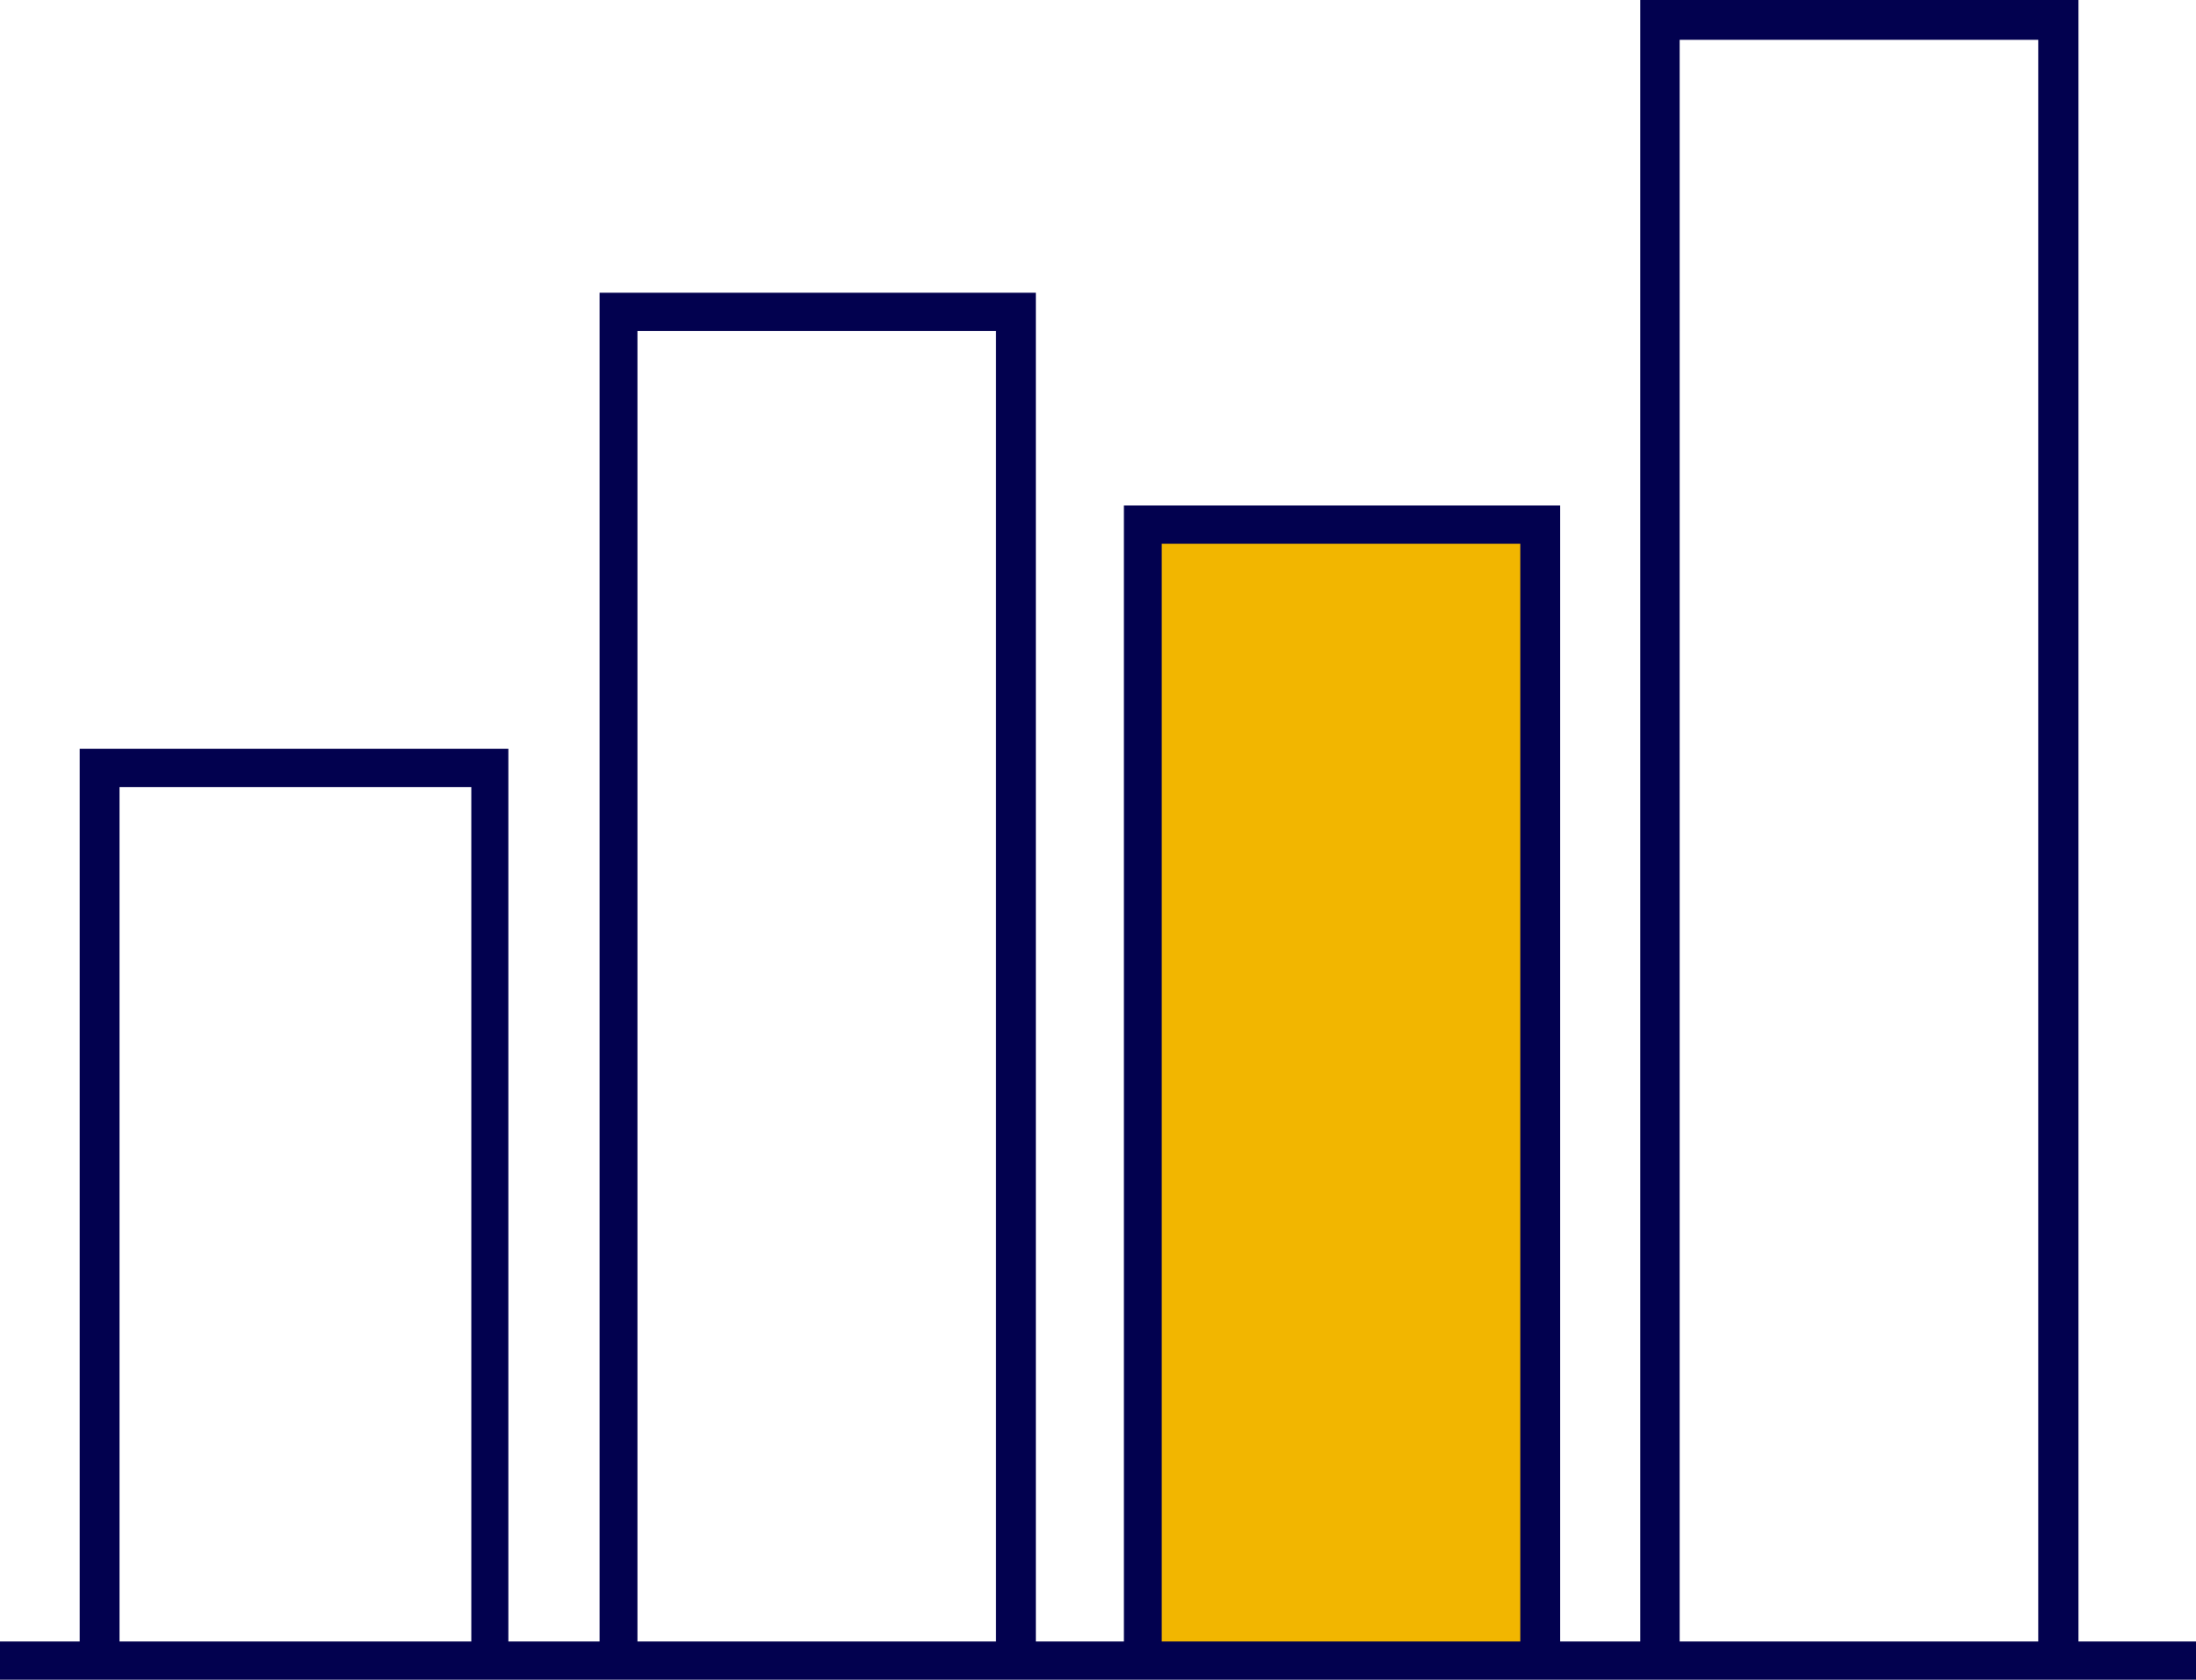
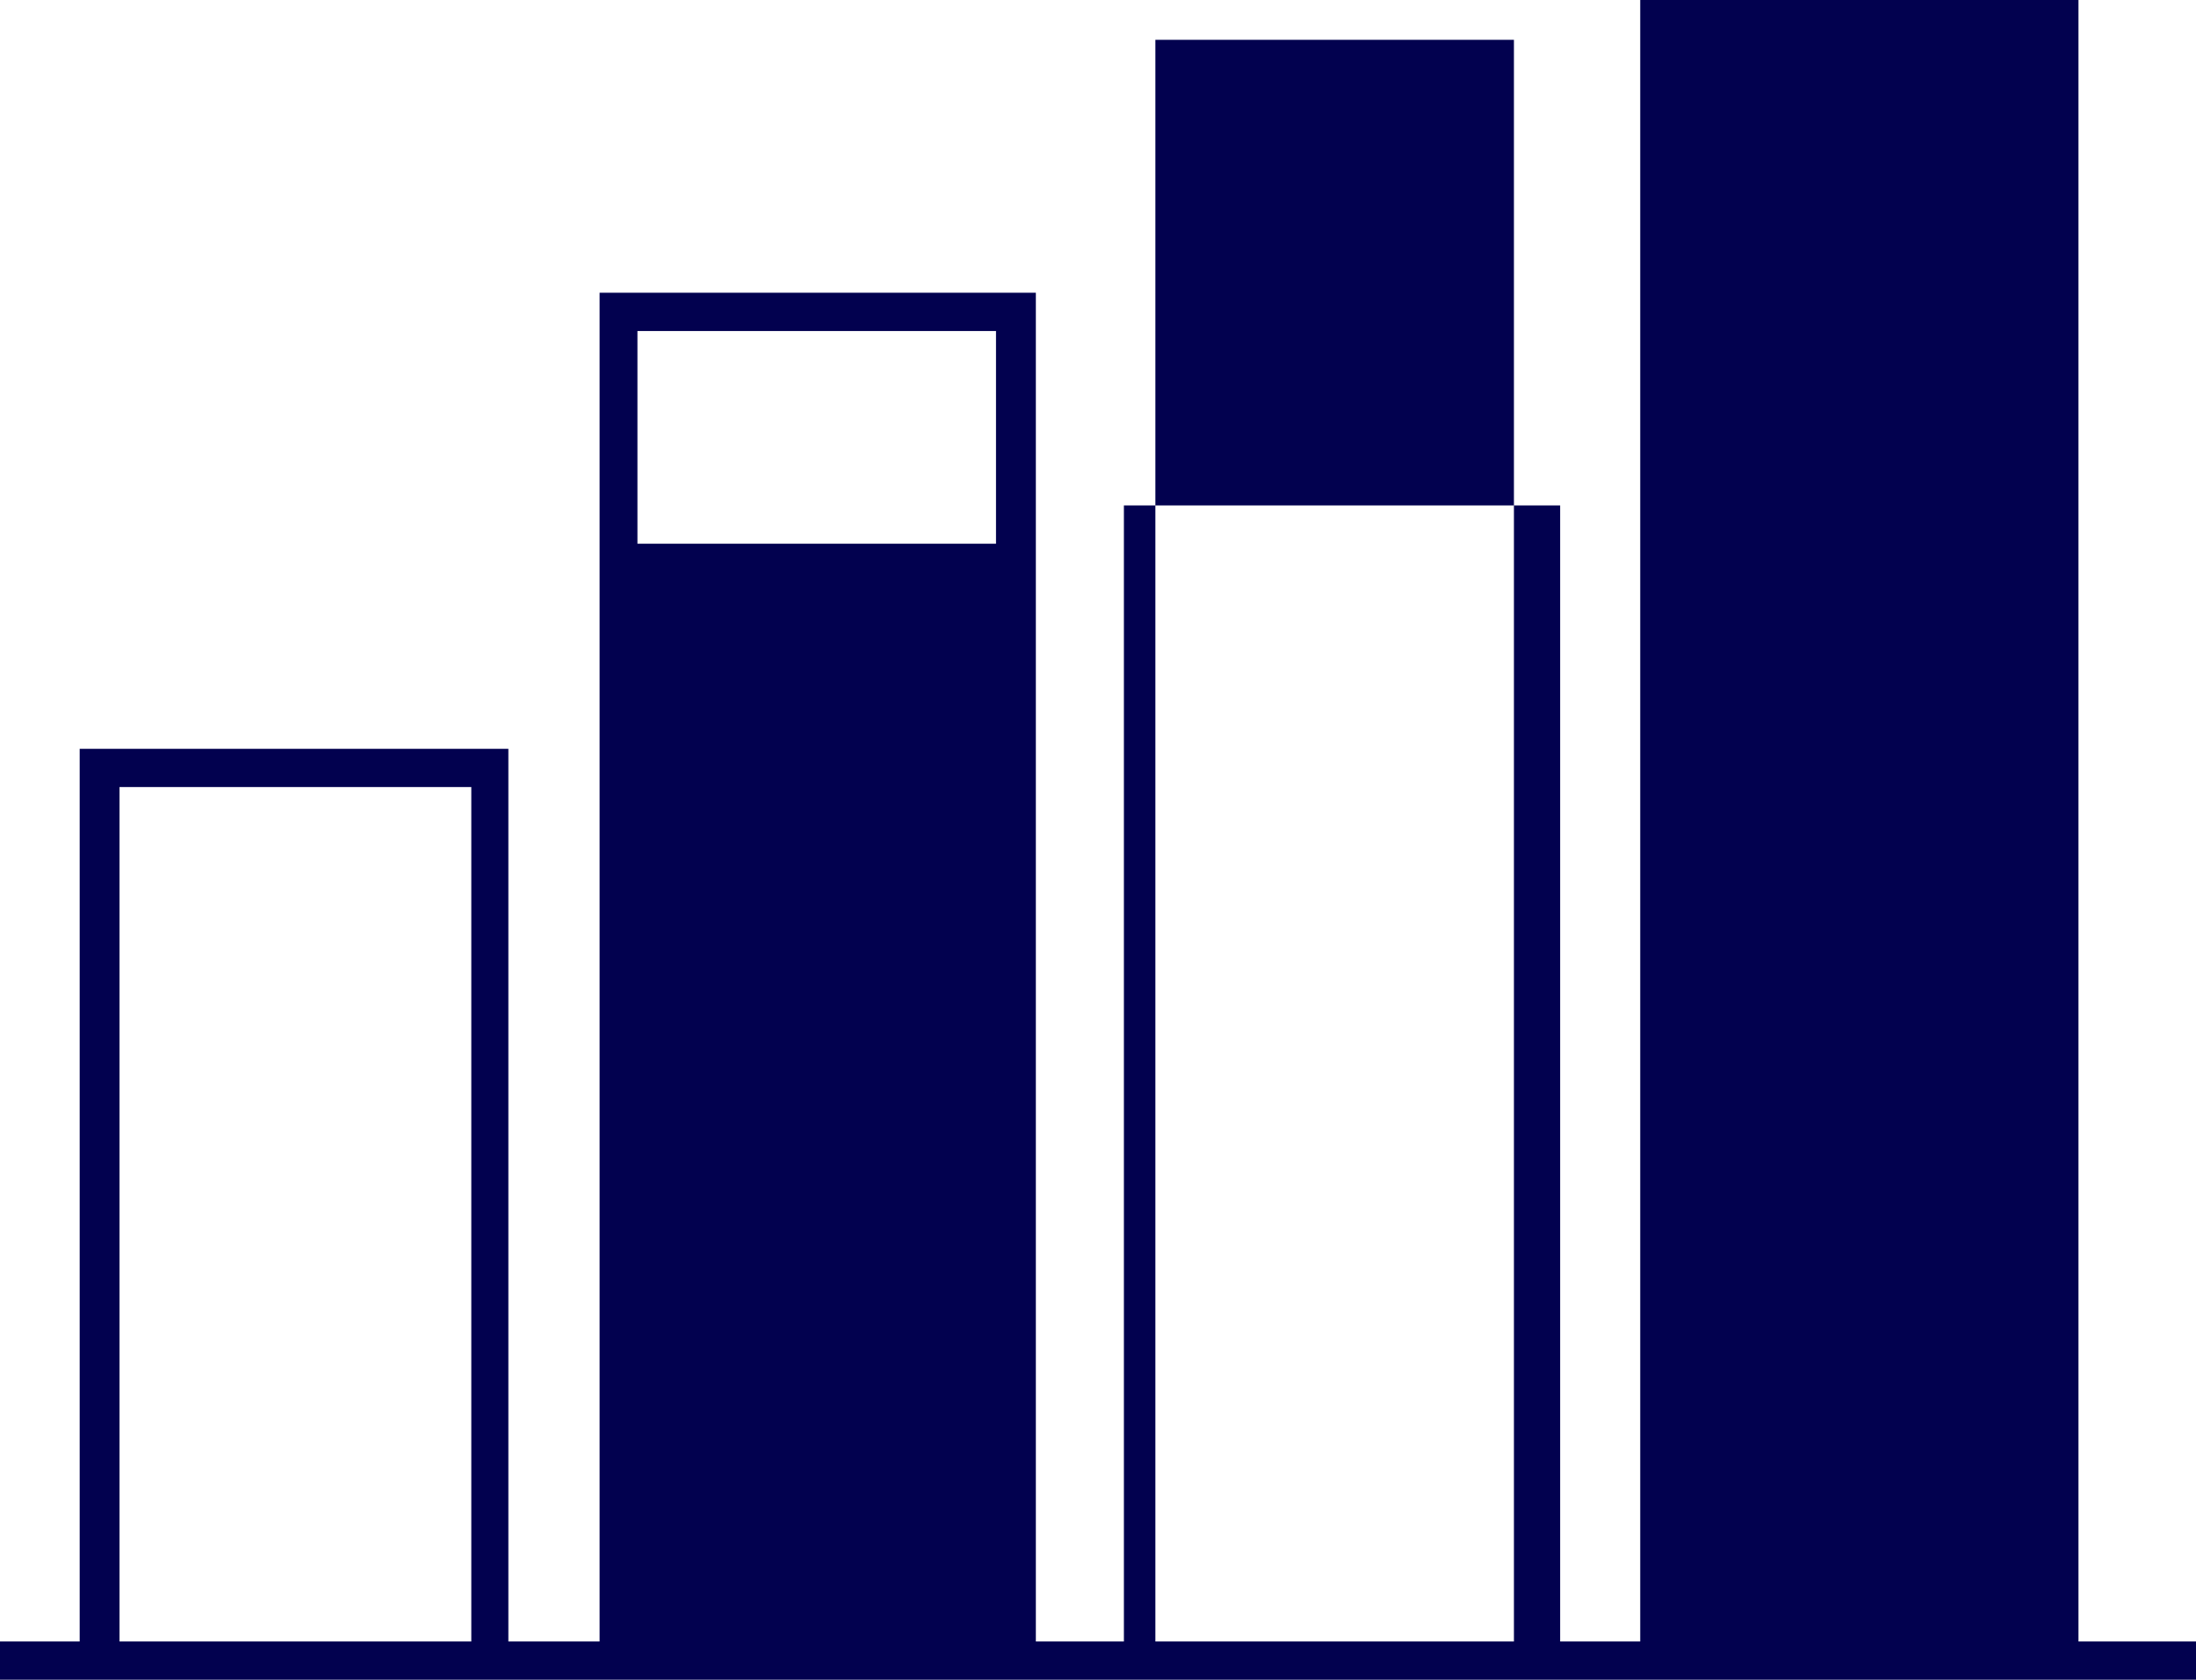
<svg xmlns="http://www.w3.org/2000/svg" viewBox="0 0 55.12 42.17">
  <defs>
    <style>.cls-1{fill:#f2b600;}.cls-2{fill:#02014f;}</style>
  </defs>
  <g id="Layer_2" data-name="Layer 2">
    <g id="Layer_5" data-name="Layer 5">
-       <rect class="cls-1" x="28.76" y="13.07" width="9.88" height="28.63" />
-       <path class="cls-2" d="M52.17,41.21V0h-11V41.21H39.16V12.69H28.21V41.21H26V7.35H15.05V41.21H12.76V18.8H2V41.21H0v1H55.12v-1ZM3,41.21V19.76h8.83V41.21Zm13,0V8.31h9v32.9Zm13.16,0V13.65h9V41.21Zm13,0V1h9V41.21Z" />
+       <path class="cls-2" d="M52.17,41.21V0h-11V41.21H39.16V12.69H28.21V41.21H26V7.35H15.05V41.21H12.76V18.8H2V41.21H0v1H55.12v-1ZM3,41.21V19.76h8.83V41.21Zm13,0V8.31h9v32.9ZV13.65h9V41.21Zm13,0V1h9V41.21Z" />
    </g>
  </g>
</svg>